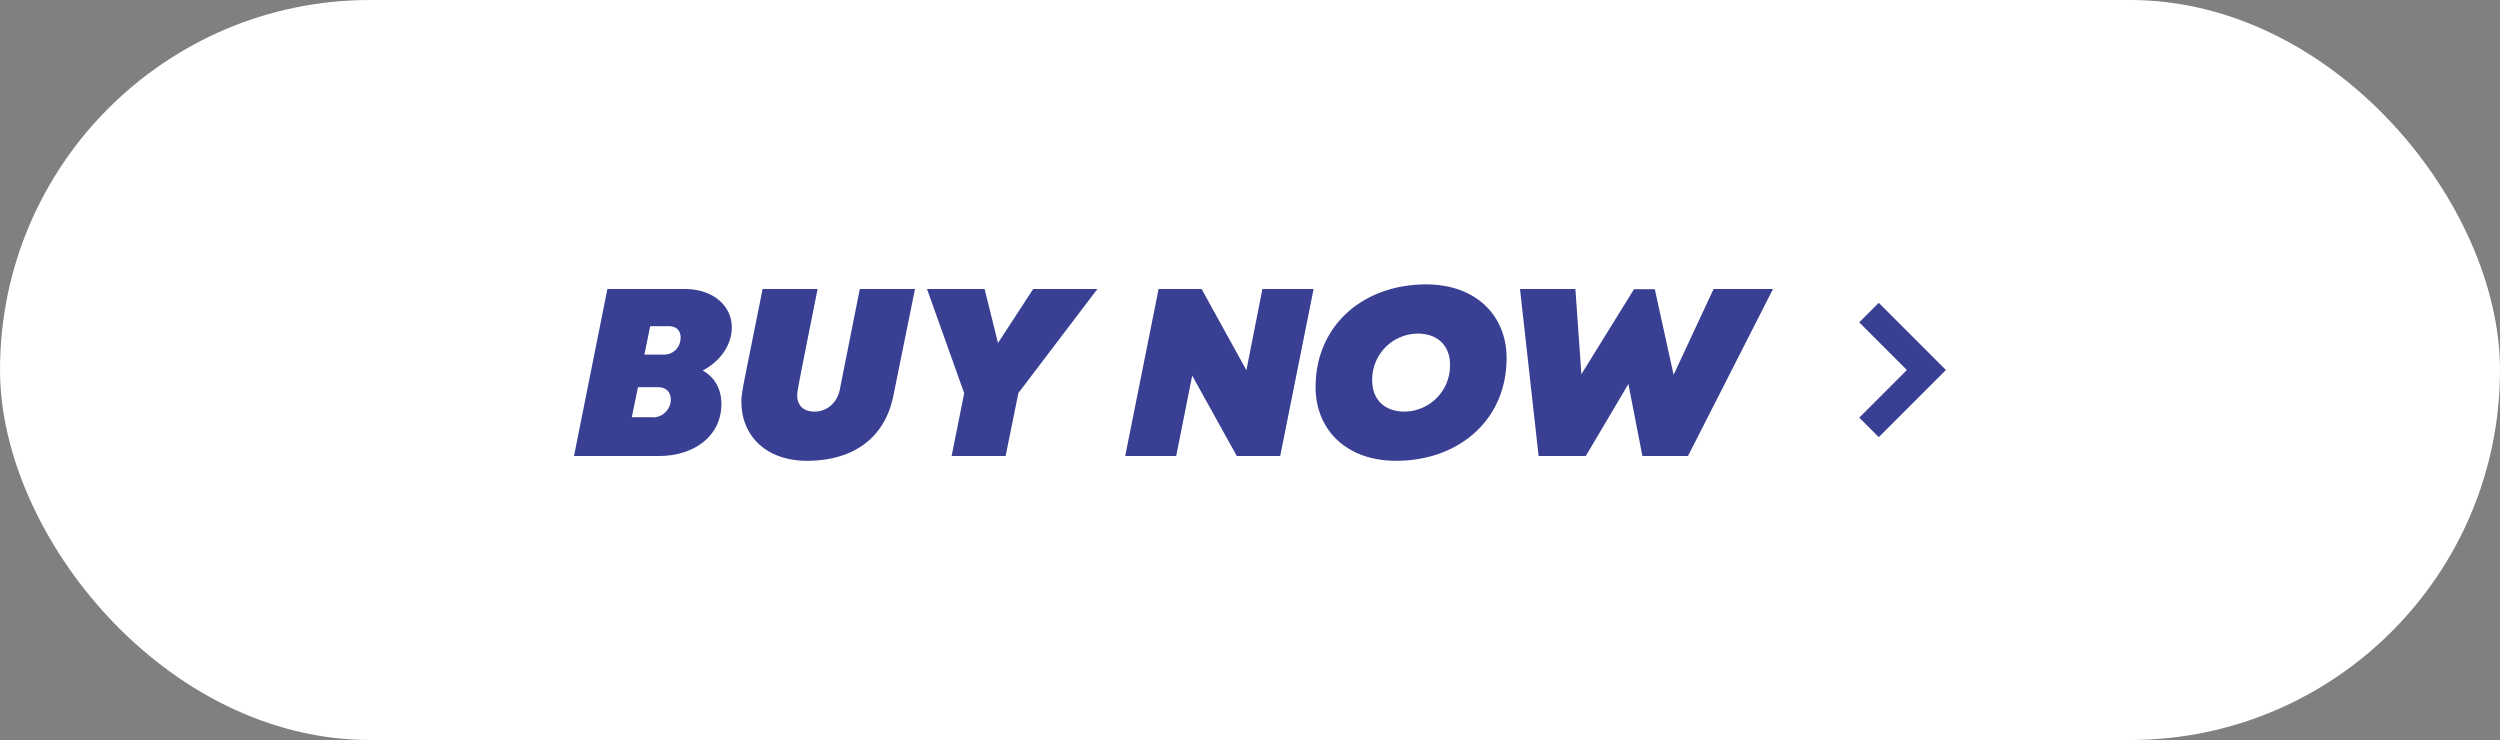
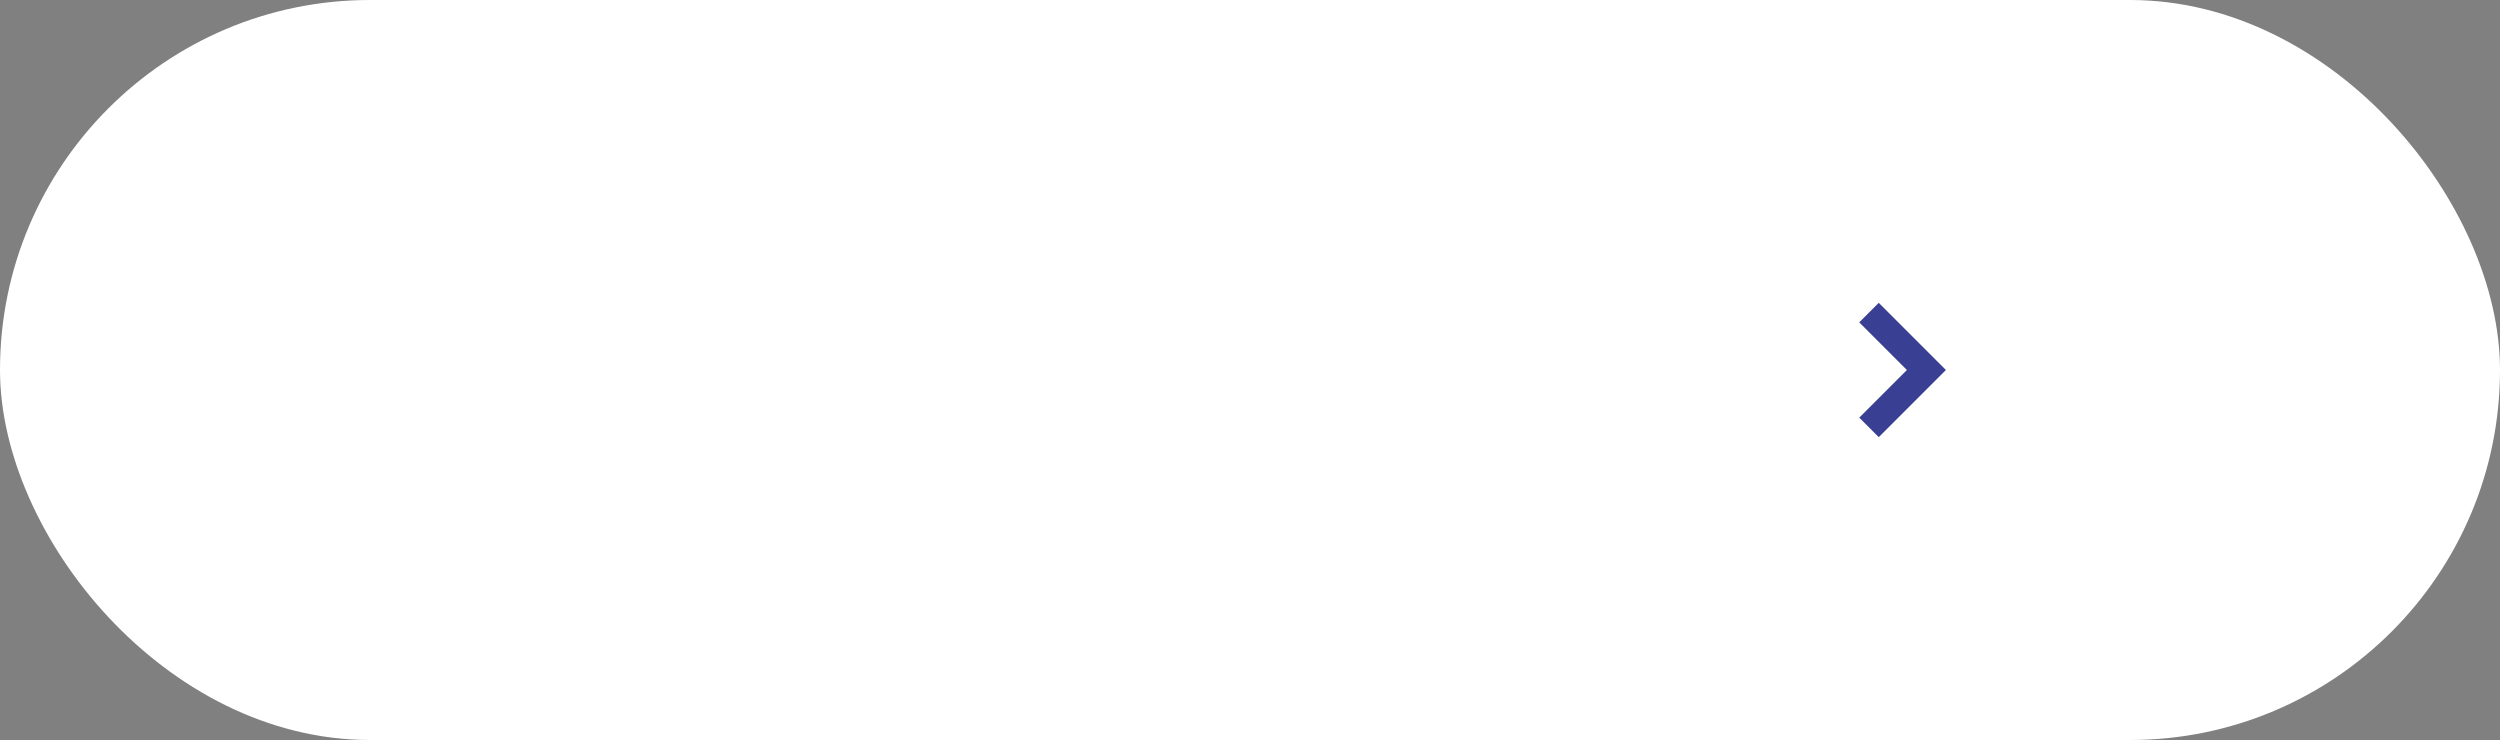
<svg xmlns="http://www.w3.org/2000/svg" width="125" height="37" viewBox="0 0 125 37" fill="none">
  <rect x="0" y="0" width="125" height="37" fill="#808080" stroke="none" />
  <rect width="125" height="37" rx="18.5" fill="#fff" />
-   <path d="M35.14 18.53c.6.33.93.94.93 1.66 0 1.63-1.38 2.61-3.13 2.61H28.7l1.67-8.35h3.86c1.44 0 2.36.85 2.36 1.92 0 .92-.62 1.72-1.46 2.16zm-1.94-.8c.46 0 .83-.35.83-.86 0-.34-.21-.56-.58-.56h-.94l-.29 1.42h.98zm-.56 3.14a.9.9 0 00.9-.89c0-.38-.24-.62-.64-.62h-1l-.31 1.5h1.05zm7.7 2.17c-1.98 0-3.27-1.2-3.27-2.96 0-.5.12-.9 1.06-5.63h2.75c-.94 4.71-1.02 5.1-1.02 5.32 0 .49.3.81.86.81.64 0 1.14-.45 1.27-1.1l1-5.03h2.76l-1.08 5.33c-.43 2.15-2.04 3.26-4.32 3.26zm14.53-8.59l-3.95 5.2-.64 3.15h-2.7l.63-3.14-1.86-5.21h2.88l.67 2.7 1.76-2.7h3.21zm8.26 0h2.55l-1.67 8.35h-2.17l-2.23-4.02-.8 4.02h-2.55l1.67-8.35h2.15l2.24 4.06.8-4.06zm6.67 8.59c-2.47 0-4.02-1.54-4.02-3.69 0-3.06 2.36-5.13 5.53-5.13 2.47 0 4.02 1.54 4.02 3.69 0 3.07-2.37 5.13-5.53 5.13zm.43-2.46a2.3 2.3 0 002.27-2.35c0-.95-.62-1.55-1.62-1.55a2.3 2.3 0 00-2.27 2.35c0 .94.62 1.55 1.62 1.55zm15.45-6.13h2.97L84.4 22.8h-2.28l-.7-3.6-2.13 3.6h-2.36L76 14.45h2.77l.3 4.26 2.63-4.25h1.04l.94 4.28 2-4.29z" fill="#394093" />
  <path d="M93.45 15.63l2.87 2.87-2.87 2.87" stroke="#394093" stroke-width="1.38" />
</svg>